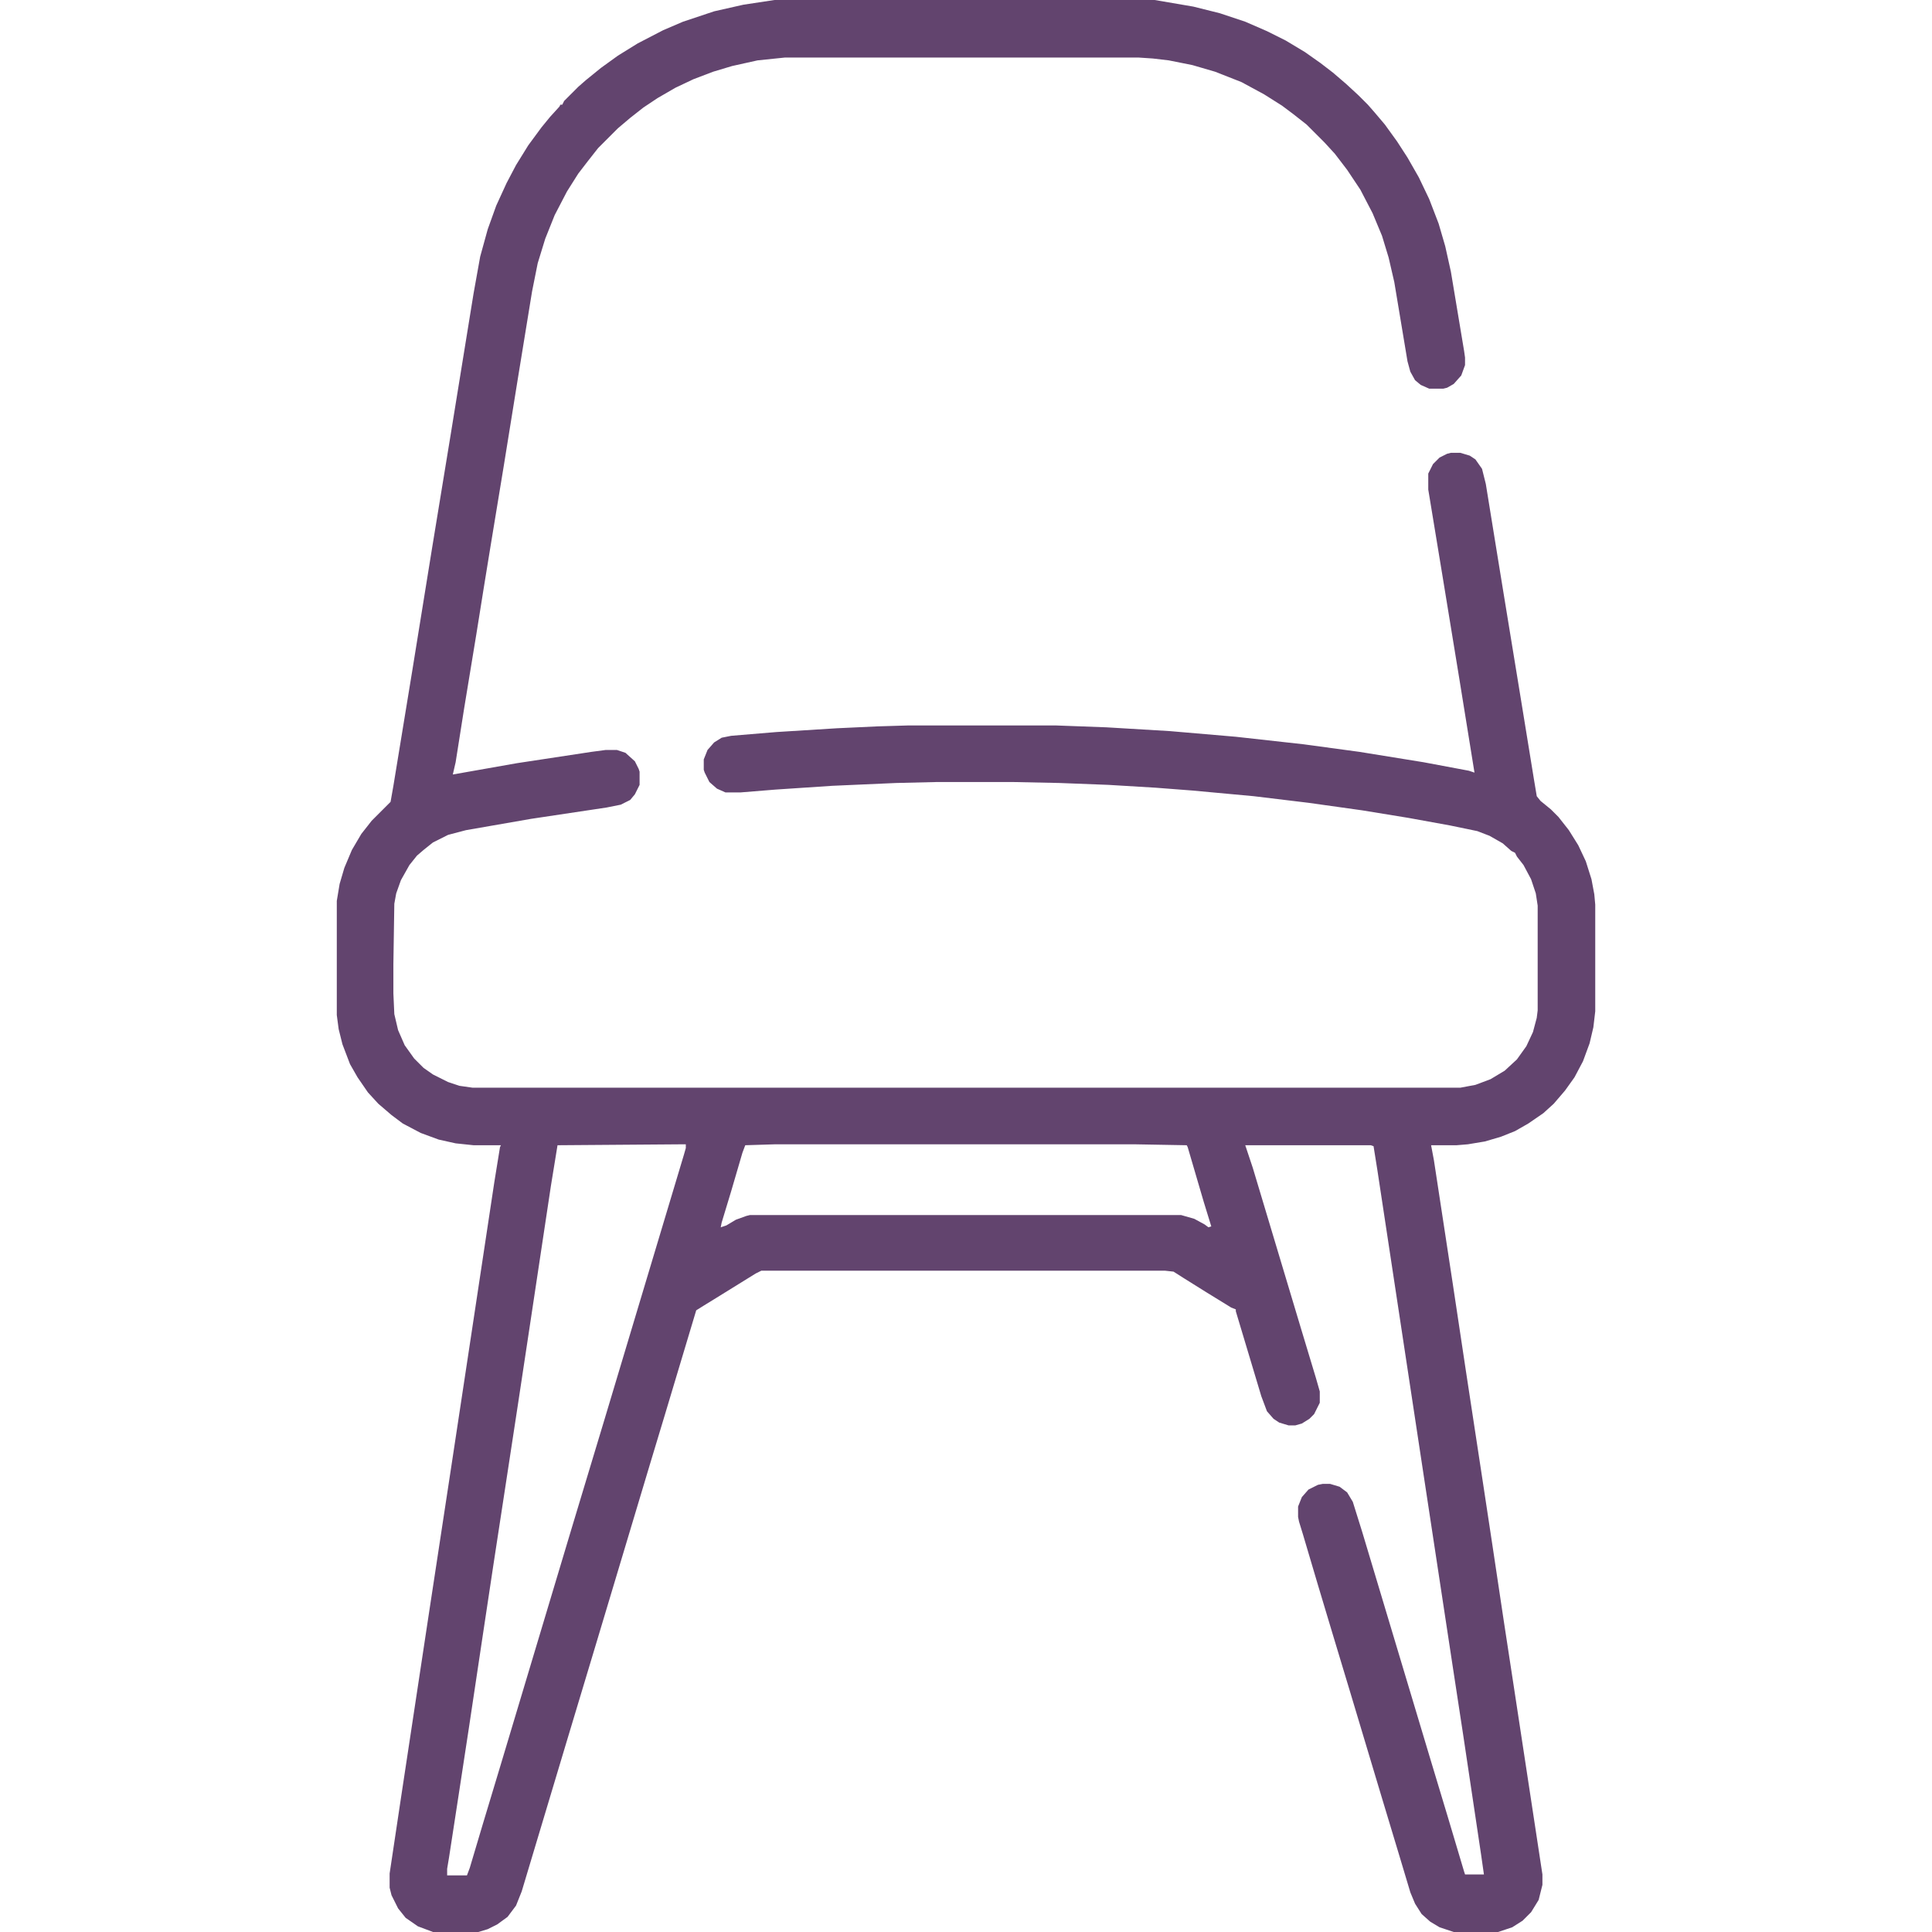
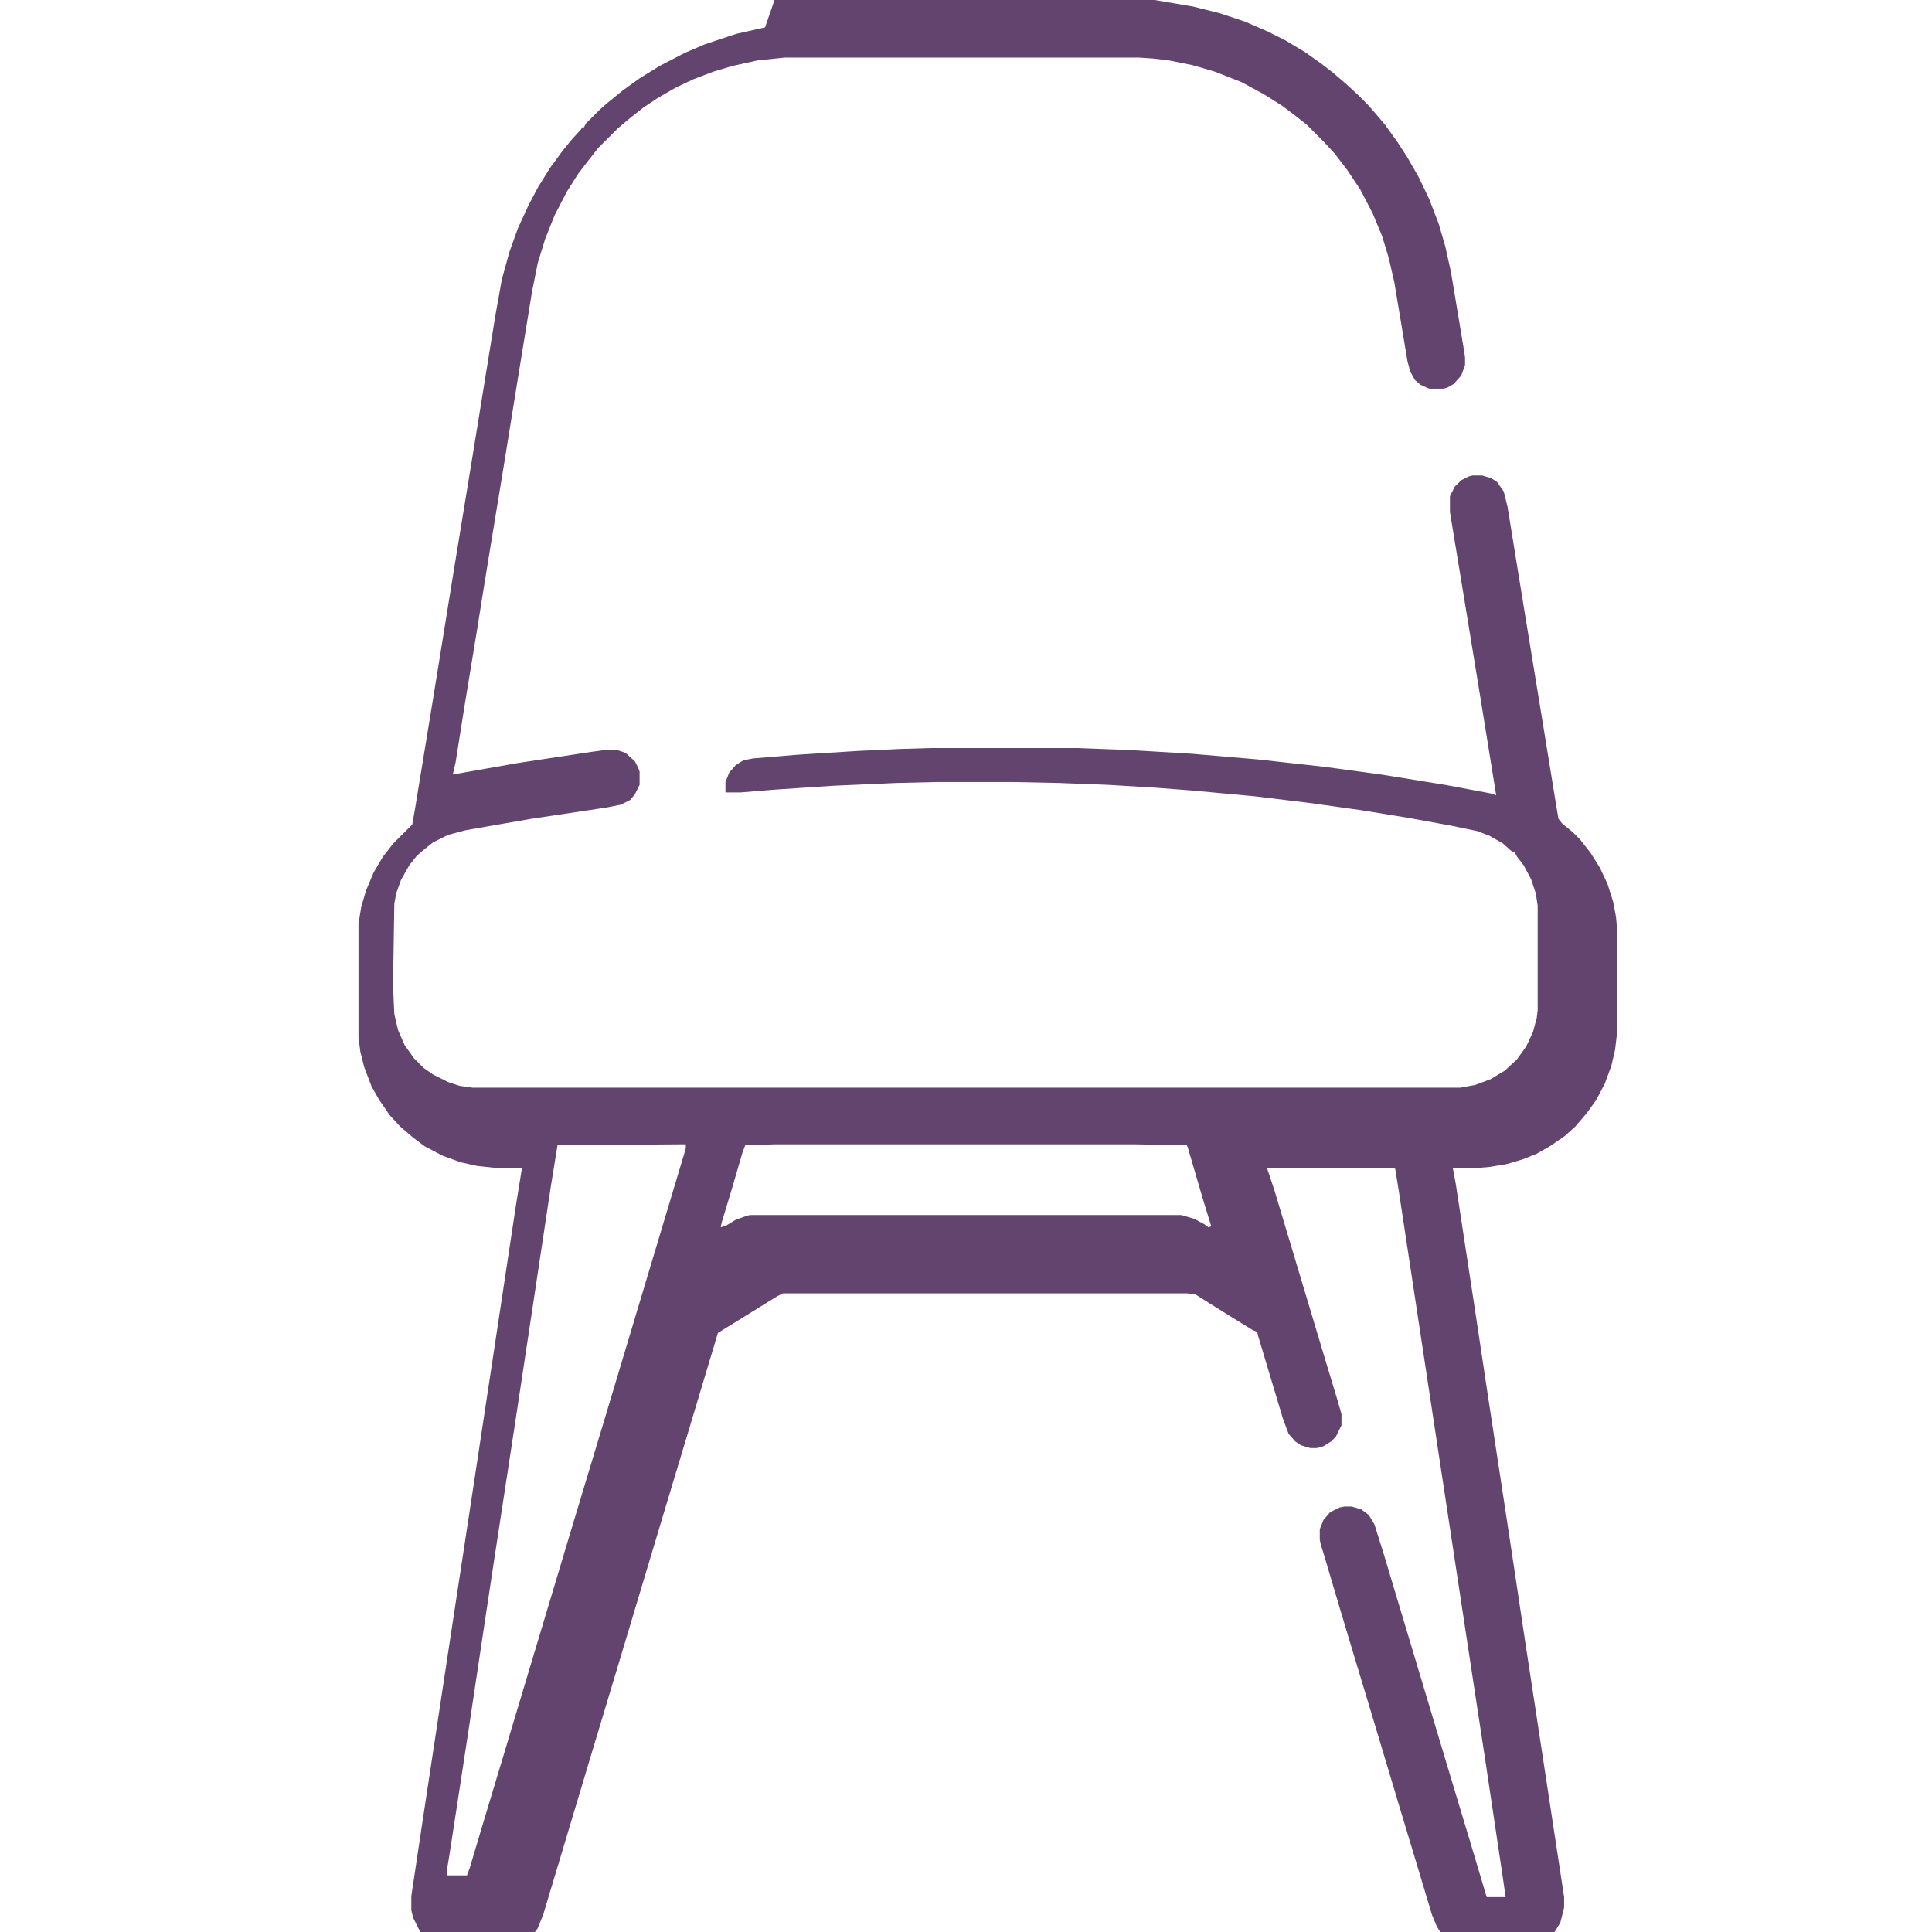
<svg xmlns="http://www.w3.org/2000/svg" viewBox="0 0 2048 2048" width="512" height="512">
-   <path transform="translate(821)" d="m0 0h403l41 7 28 7 27 9 23 10 20 10 20 12 17 12 13 10 14 12 13 12 10 10 7 8 11 13 13 18 11 17 12 21 11 23 10 26 7 24 6 27 14 84 1 7v8l-4 11-8 9-7 4-4 1h-15l-9-4-6-5-5-9-3-11-14-84-6-26-7-23-10-24-13-25-14-21-13-17-11-12-19-19-14-11-12-9-19-12-24-13-28-11-24-7-25-5-17-2-15-1h-375l-29 3-27 6-20 6-21 8-19 9-19 11-15 10-14 11-13 11-21 21-11 14-10 13-12 19-13 25-10 25-8 26-6 30-15 92-15 93-14 85-7 43-8 50-13 79-9 57-3 13 68-12 79-12 15-2h12l9 3 10 9 4 8 1 3v14l-5 10-5 6-10 5-15 3-80 12-69 12-19 5-16 8-10 8-7 6-8 10-9 16-5 14-2 11-1 64v31l1 22 4 17 7 16 10 14 10 10 10 7 16 8 12 4 14 2h1047l16-3 16-6 15-9 13-12 10-14 7-15 4-15 1-8v-111l-2-13-5-15-8-15-7-9-2-4-4-2-9-8-14-8-13-5-29-6-44-8-49-8-57-8-58-7-65-6-39-3-50-3-52-2-48-1h-83l-42 1-68 3-60 4-37 3h-16l-9-4-8-7-5-10-1-3v-11l4-10 7-8 8-5 10-2 48-4 64-4 43-2 33-1h156l54 2 67 4 70 6 72 8 59 8 68 11 48 9 6 2-16-99-18-110-14-85-1-6v-17l5-10 7-7 8-4 4-1h10l10 3 6 4 7 10 4 16 12 74 7 43 18 110 14 86 3 18 4 5 11 9 8 8 11 14 10 16 8 17 6 19 3 16 1 11v113l-2 17-4 17-7 19-9 17-10 14-12 14-11 10-16 11-14 8-15 6-17 5-18 3-12 1h-27l3 16 20 131 14 93 18 118 10 66 12 80 11 72 23 151 7 46v11l-4 16-8 13-9 9-11 7-15 5h-47l-15-5-10-6-9-8-7-11-5-12-12-40-19-63-33-110-19-63-15-50-16-54-4-13-1-5v-11l4-10 7-8 10-5 5-1h8l10 3 8 6 6 10 10 32 72 240 19 63 17 57 1 3h20l-3-21-19-127-11-72-31-204-49-323-4-25-3-1h-133l8 24 51 170 16 53 4 14v12l-6 12-5 5-8 5-7 2h-7l-10-3-6-4-7-8-6-16-27-90v-2l-5-2-26-16-24-15-11-7-9-1h-428l-6 3-42 26-13 8-8 5-33 110-16 53-57 190-31 103-48 160-6 15-9 12-11 8-10 5-10 3h-48l-16-6-13-9-8-10-7-14-2-8v-15l12-80 30-198 23-151 20-132 26-172 6-37 1-2h-29l-19-2-18-4-19-7-19-10-12-9-14-12-11-12-11-16-8-14-8-21-4-16-2-15v-121l3-18 5-17 8-19 10-17 11-14 20-20 3-17 20-122 21-130 20-122 24-148 7-39 8-29 9-25 11-24 10-19 13-21 14-19 9-11 10-11 1-2h2l2-4 15-15 8-7 16-13 18-13 21-13 27-14 21-9 33-11 31-7zm1 1213-32 1-3 8-12 41-10 33-1 5 6-2 10-6 11-4 4-1h457l14 4 11 6 4 3 3-1-8-26-17-58-1-2-56-1zm-97 0-134 1-7 43-22 146-13 86-11 72-15 98-11 73-15 100-11 72-10 65-2 12v7h21l3-8 14-47 19-63 75-250 35-116 84-280 2-7v-4z" fill="#62446E" />
+   <path transform="translate(821)" d="m0 0h403l41 7 28 7 27 9 23 10 20 10 20 12 17 12 13 10 14 12 13 12 10 10 7 8 11 13 13 18 11 17 12 21 11 23 10 26 7 24 6 27 14 84 1 7v8l-4 11-8 9-7 4-4 1h-15l-9-4-6-5-5-9-3-11-14-84-6-26-7-23-10-24-13-25-14-21-13-17-11-12-19-19-14-11-12-9-19-12-24-13-28-11-24-7-25-5-17-2-15-1h-375l-29 3-27 6-20 6-21 8-19 9-19 11-15 10-14 11-13 11-21 21-11 14-10 13-12 19-13 25-10 25-8 26-6 30-15 92-15 93-14 85-7 43-8 50-13 79-9 57-3 13 68-12 79-12 15-2h12l9 3 10 9 4 8 1 3v14l-5 10-5 6-10 5-15 3-80 12-69 12-19 5-16 8-10 8-7 6-8 10-9 16-5 14-2 11-1 64v31l1 22 4 17 7 16 10 14 10 10 10 7 16 8 12 4 14 2h1047l16-3 16-6 15-9 13-12 10-14 7-15 4-15 1-8v-111l-2-13-5-15-8-15-7-9-2-4-4-2-9-8-14-8-13-5-29-6-44-8-49-8-57-8-58-7-65-6-39-3-50-3-52-2-48-1h-83l-42 1-68 3-60 4-37 3h-16v-11l4-10 7-8 8-5 10-2 48-4 64-4 43-2 33-1h156l54 2 67 4 70 6 72 8 59 8 68 11 48 9 6 2-16-99-18-110-14-85-1-6v-17l5-10 7-7 8-4 4-1h10l10 3 6 4 7 10 4 16 12 74 7 43 18 110 14 86 3 18 4 5 11 9 8 8 11 14 10 16 8 17 6 19 3 16 1 11v113l-2 17-4 17-7 19-9 17-10 14-12 14-11 10-16 11-14 8-15 6-17 5-18 3-12 1h-27l3 16 20 131 14 93 18 118 10 66 12 80 11 72 23 151 7 46v11l-4 16-8 13-9 9-11 7-15 5h-47l-15-5-10-6-9-8-7-11-5-12-12-40-19-63-33-110-19-63-15-50-16-54-4-13-1-5v-11l4-10 7-8 10-5 5-1h8l10 3 8 6 6 10 10 32 72 240 19 63 17 57 1 3h20l-3-21-19-127-11-72-31-204-49-323-4-25-3-1h-133l8 24 51 170 16 53 4 14v12l-6 12-5 5-8 5-7 2h-7l-10-3-6-4-7-8-6-16-27-90v-2l-5-2-26-16-24-15-11-7-9-1h-428l-6 3-42 26-13 8-8 5-33 110-16 53-57 190-31 103-48 160-6 15-9 12-11 8-10 5-10 3h-48l-16-6-13-9-8-10-7-14-2-8v-15l12-80 30-198 23-151 20-132 26-172 6-37 1-2h-29l-19-2-18-4-19-7-19-10-12-9-14-12-11-12-11-16-8-14-8-21-4-16-2-15v-121l3-18 5-17 8-19 10-17 11-14 20-20 3-17 20-122 21-130 20-122 24-148 7-39 8-29 9-25 11-24 10-19 13-21 14-19 9-11 10-11 1-2h2l2-4 15-15 8-7 16-13 18-13 21-13 27-14 21-9 33-11 31-7zm1 1213-32 1-3 8-12 41-10 33-1 5 6-2 10-6 11-4 4-1h457l14 4 11 6 4 3 3-1-8-26-17-58-1-2-56-1zm-97 0-134 1-7 43-22 146-13 86-11 72-15 98-11 73-15 100-11 72-10 65-2 12v7h21l3-8 14-47 19-63 75-250 35-116 84-280 2-7v-4z" fill="#62446E" />
</svg>